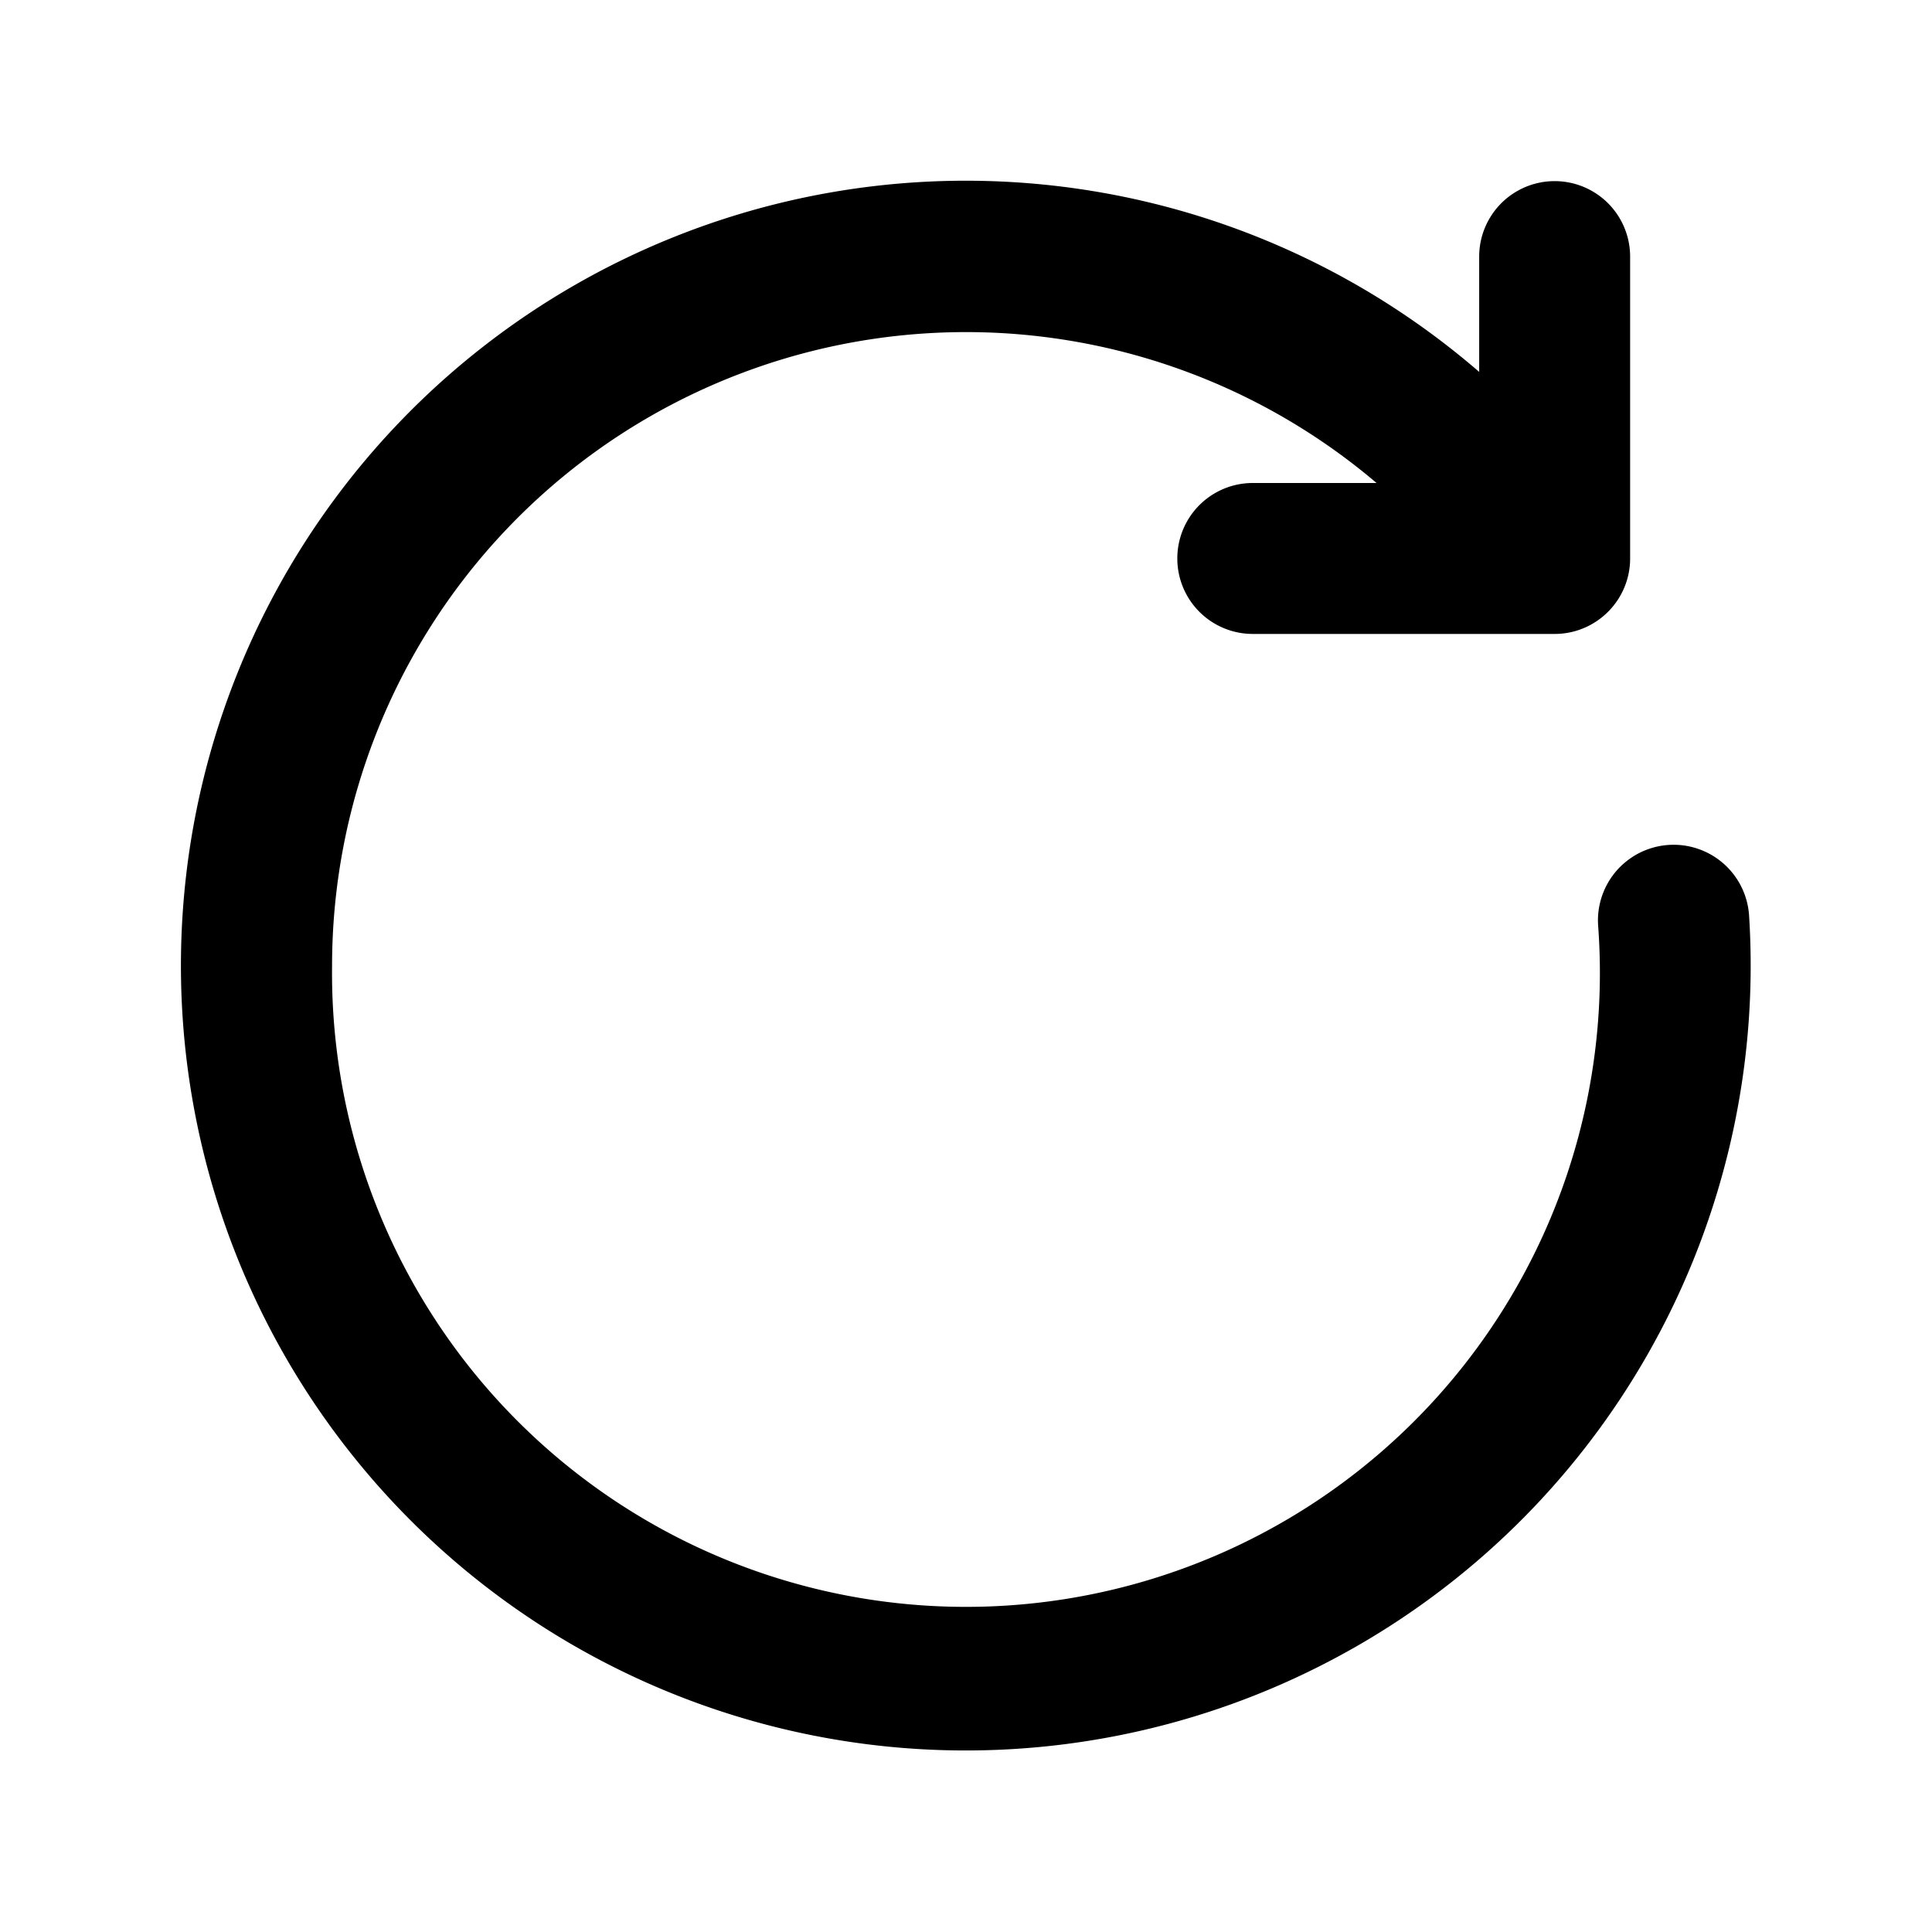
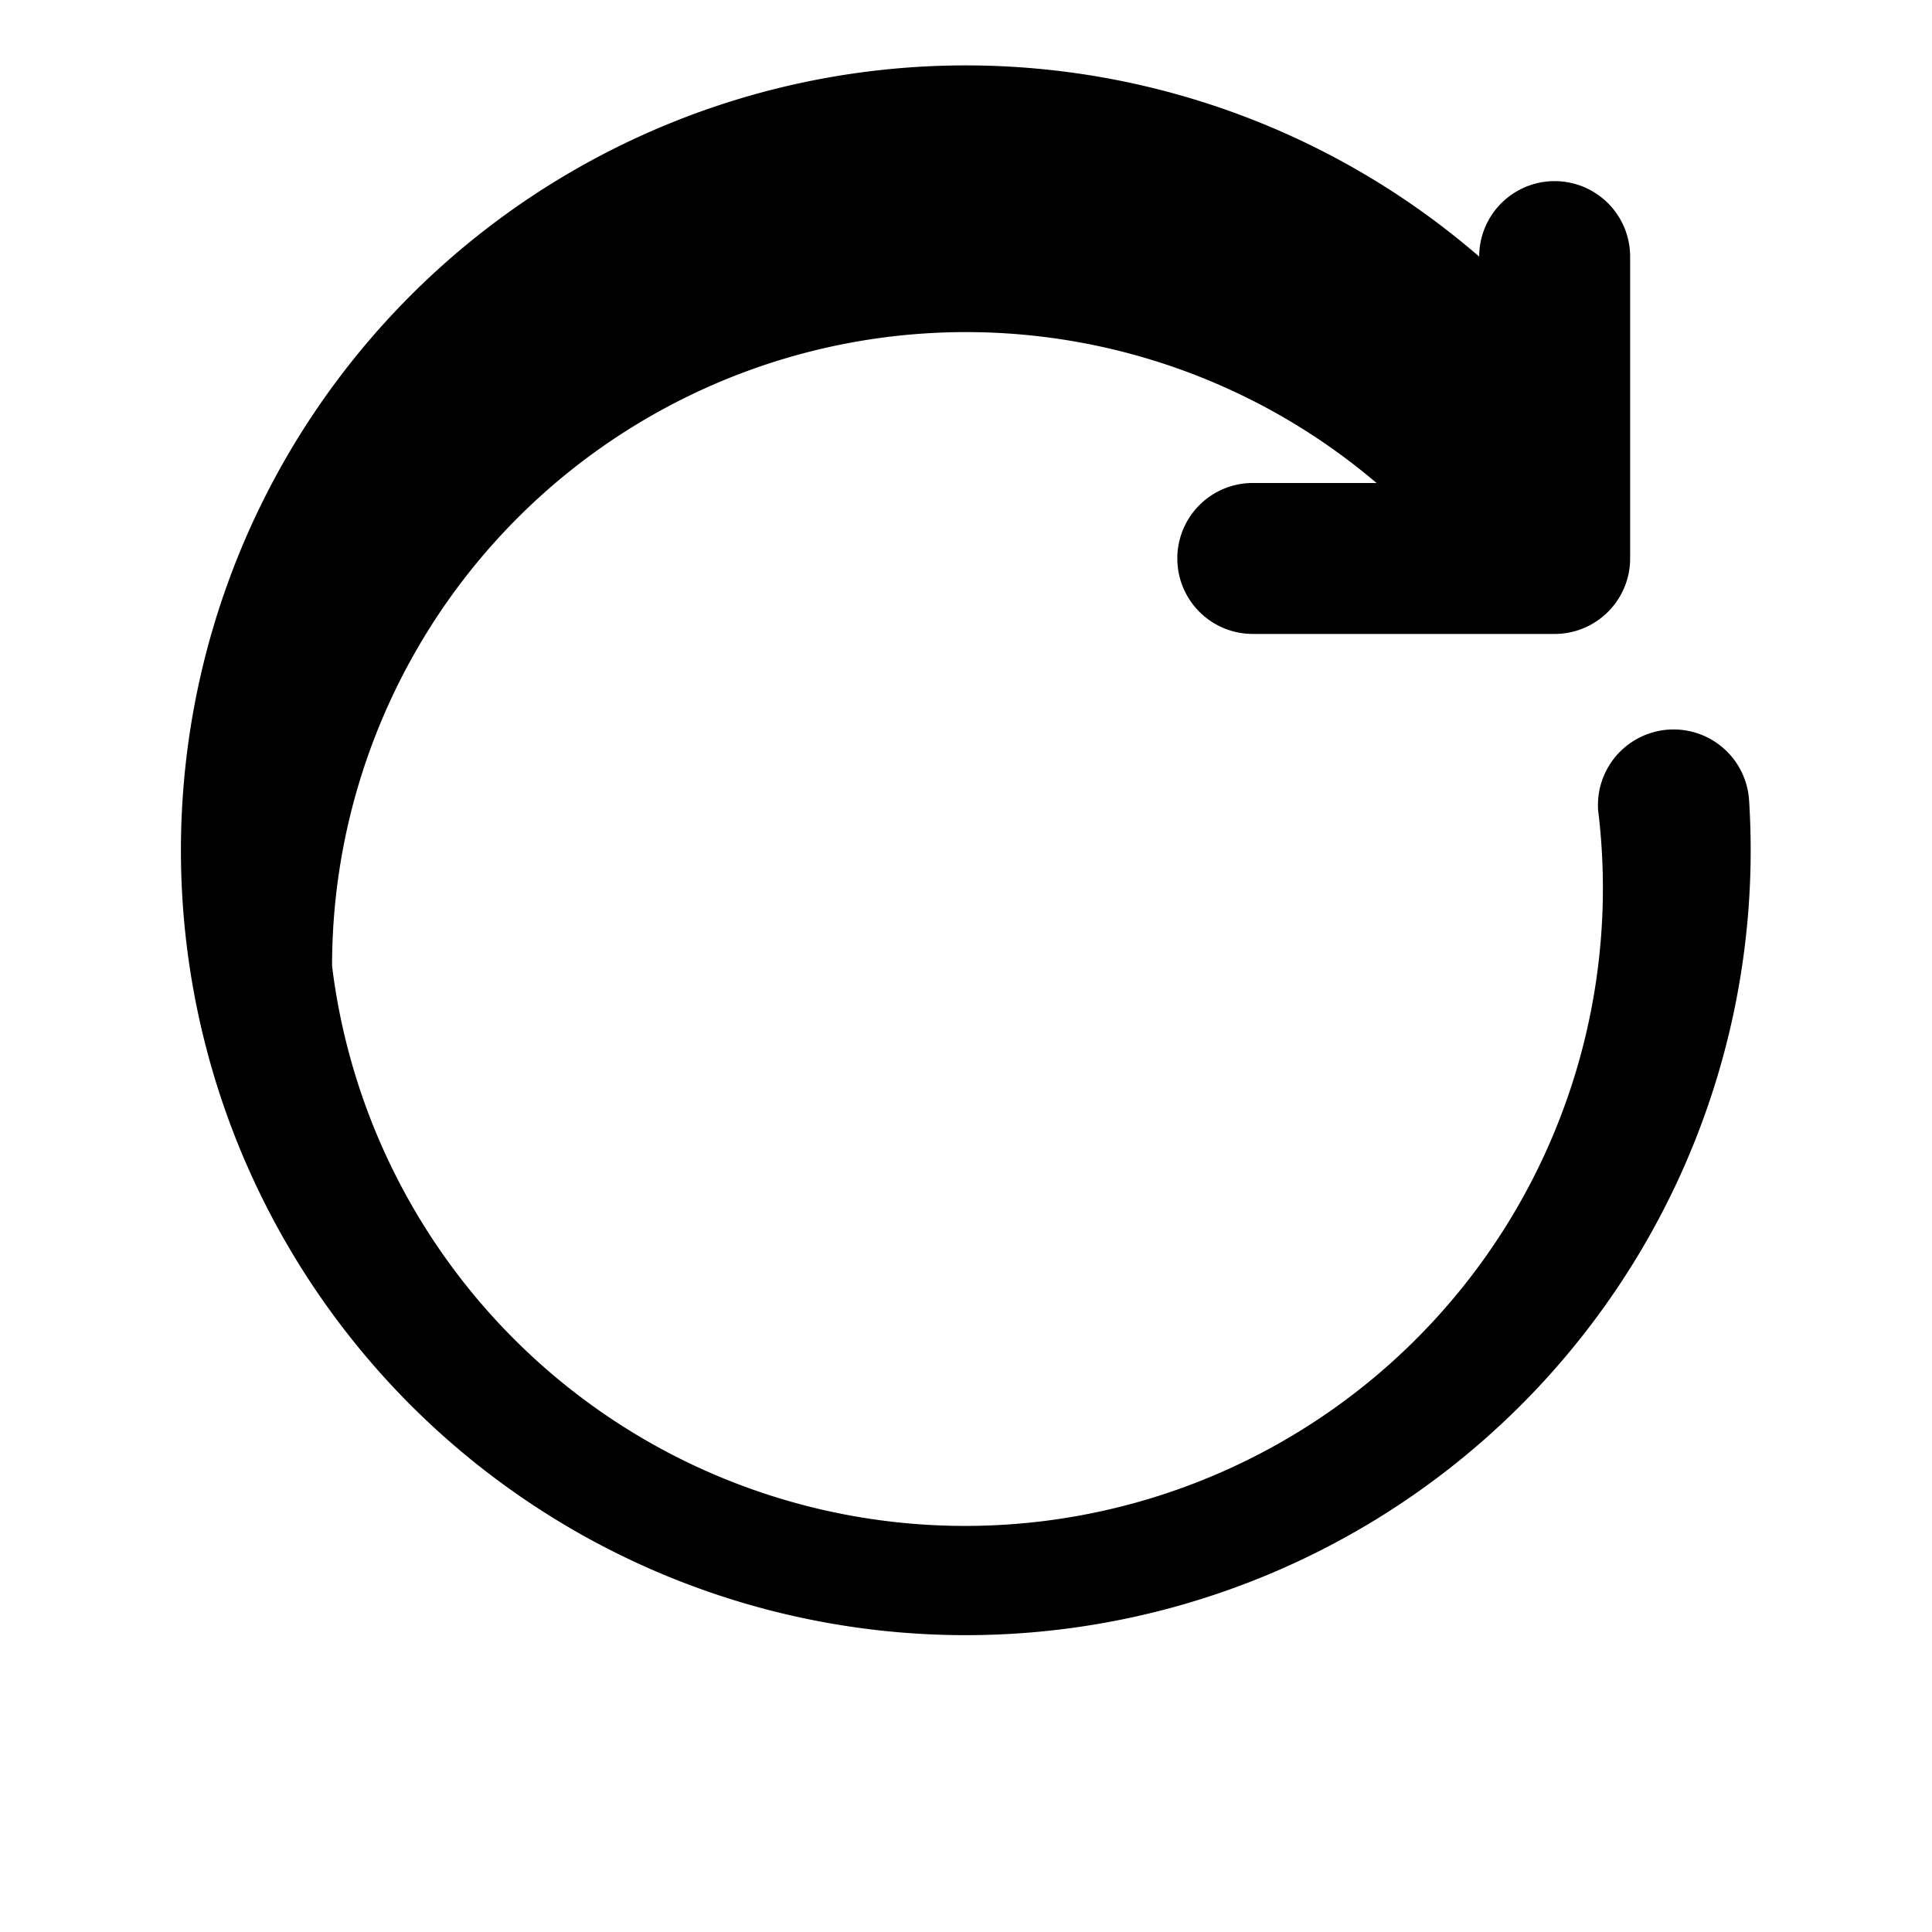
<svg xmlns="http://www.w3.org/2000/svg" width="32" height="32" viewBox="0 0 32 32">
-   <path d="M5.5 16a10.5 10.5 0 0 1 17.3-8h-2.05a1.25 1.25 0 1 0 0 2.5h5c.69 0 1.25-.56 1.25-1.25v-5a1.25 1.25 0 1 0-2.5 0v1.91a13 13 0 1 0 4.47 9 1.25 1.25 0 1 0-2.5.17A10.5 10.5 0 1 1 5.5 16Z" />
+   <path d="M5.5 16a10.5 10.5 0 0 1 17.3-8h-2.05a1.25 1.25 0 1 0 0 2.5h5c.69 0 1.25-.56 1.25-1.25v-5a1.25 1.25 0 1 0-2.5 0a13 13 0 1 0 4.47 9 1.25 1.25 0 1 0-2.5.17A10.5 10.5 0 1 1 5.5 16Z" />
</svg>